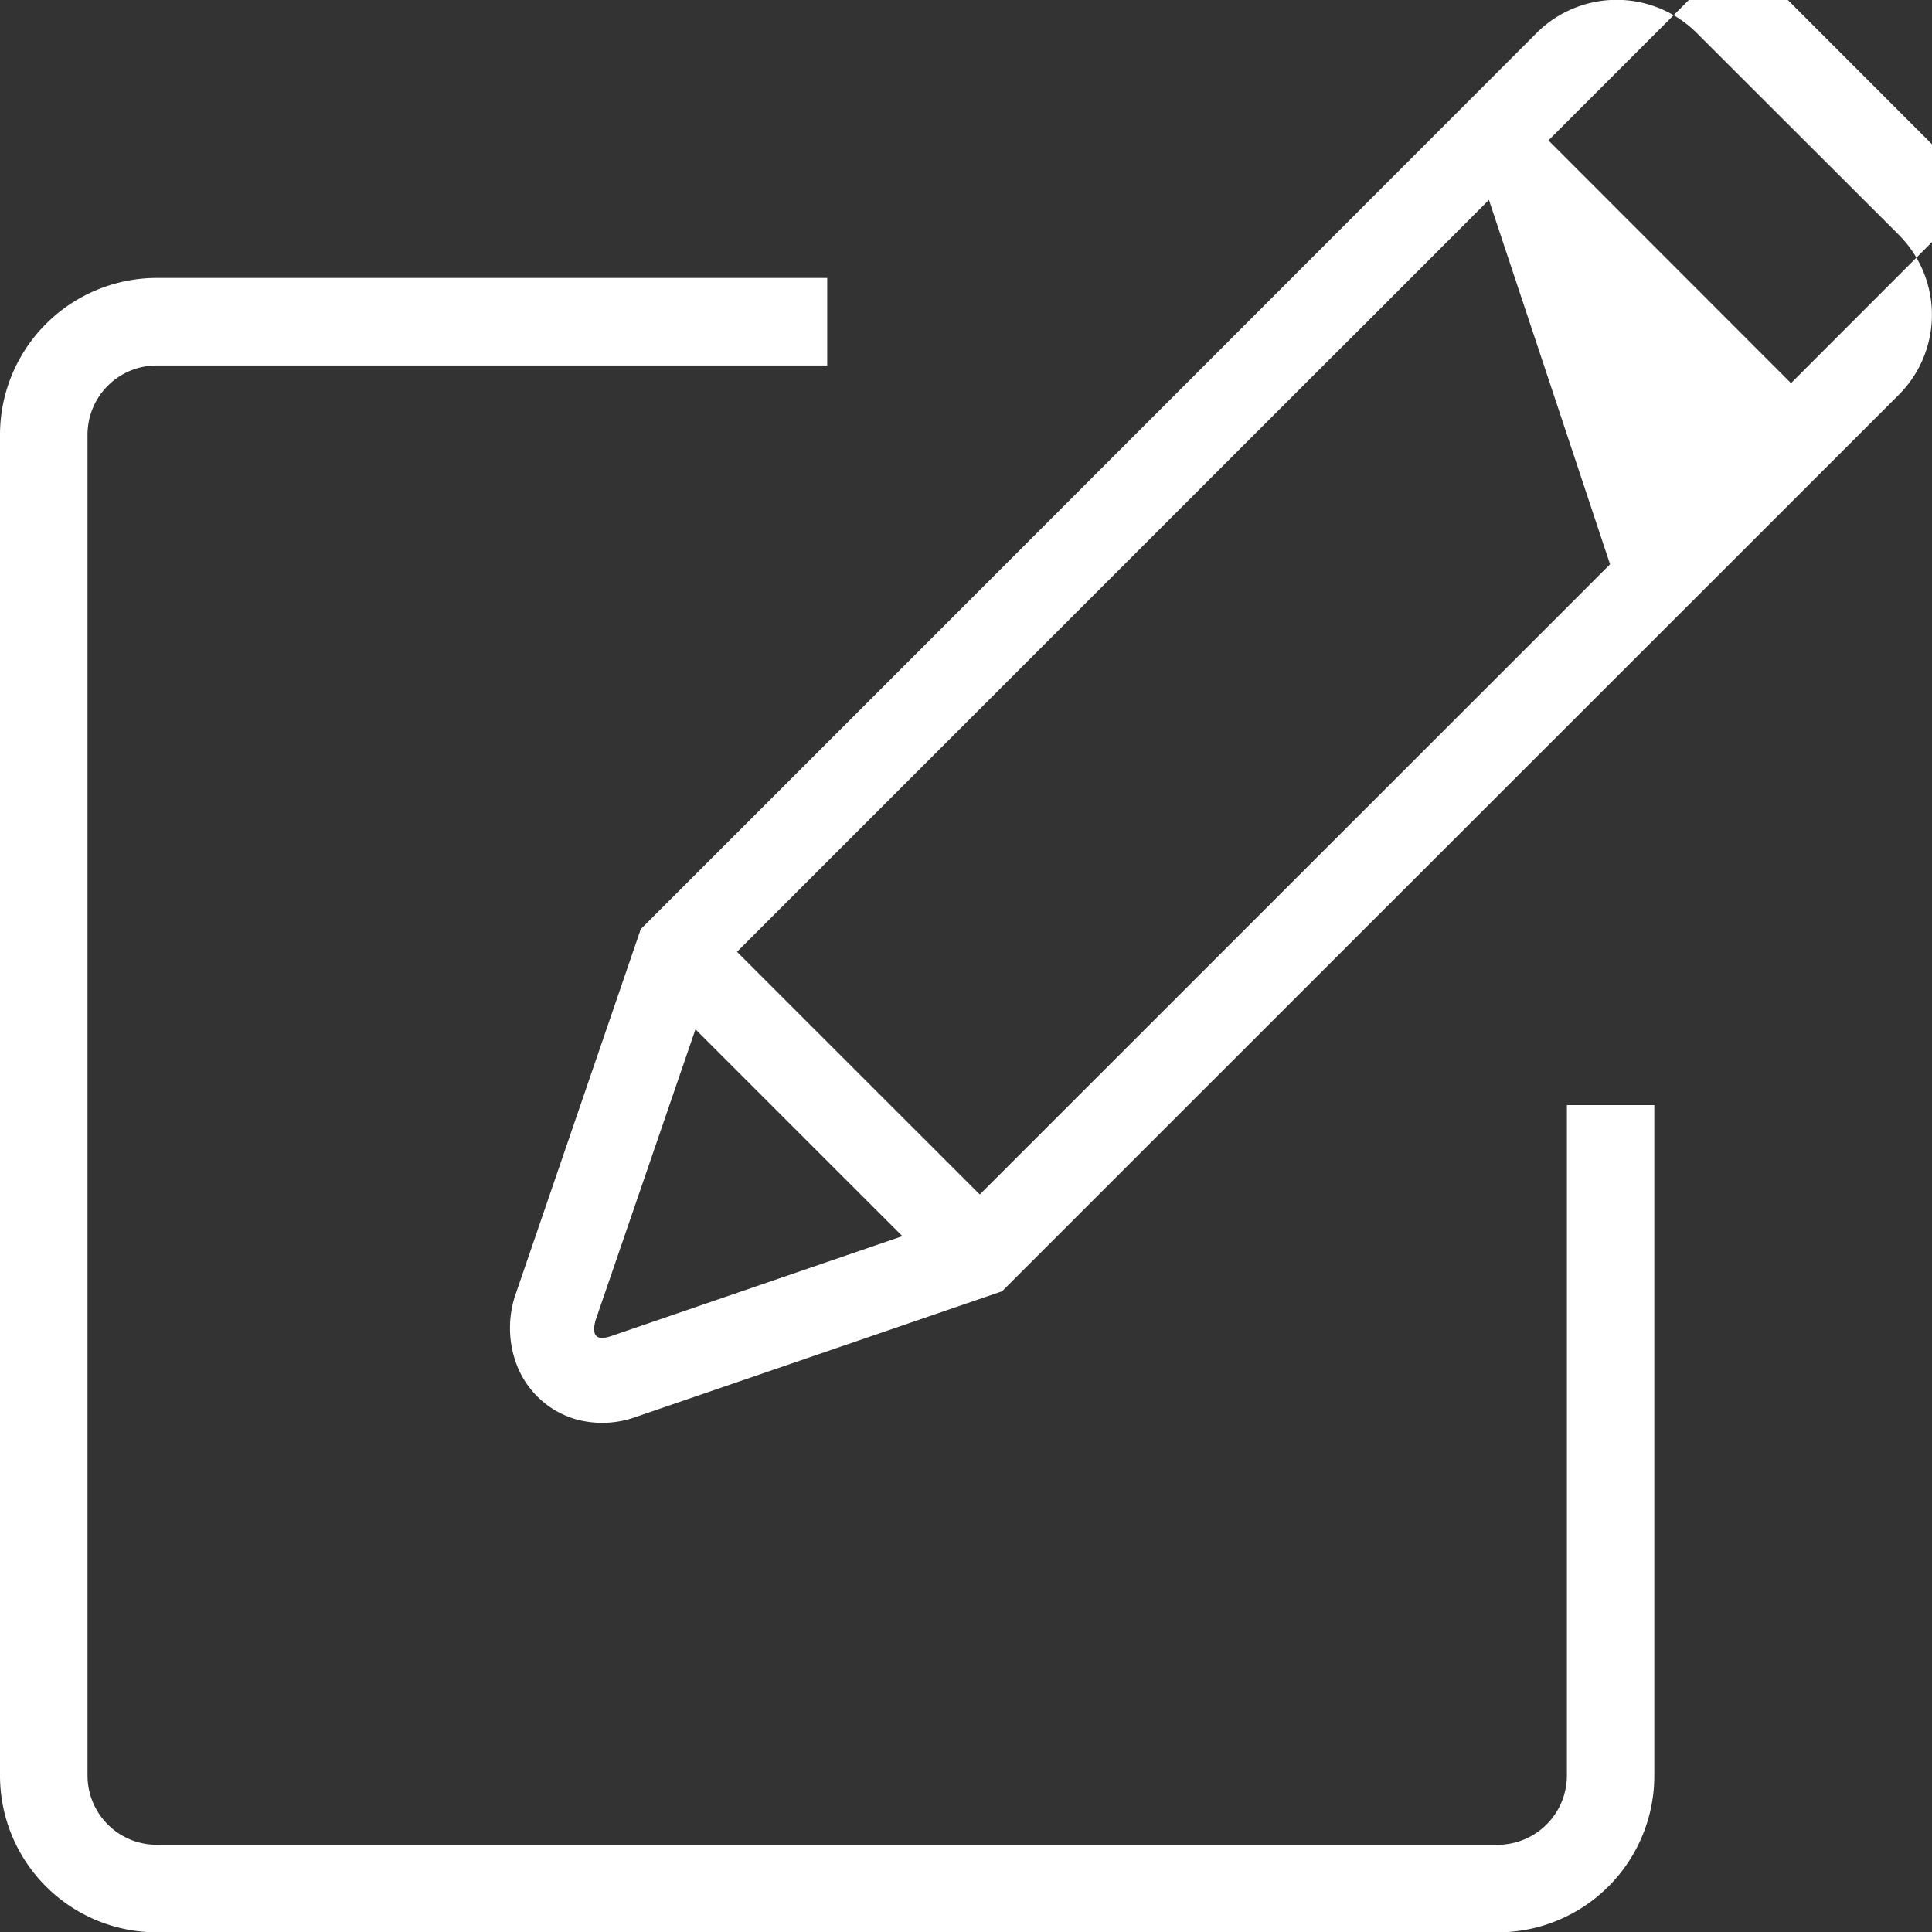
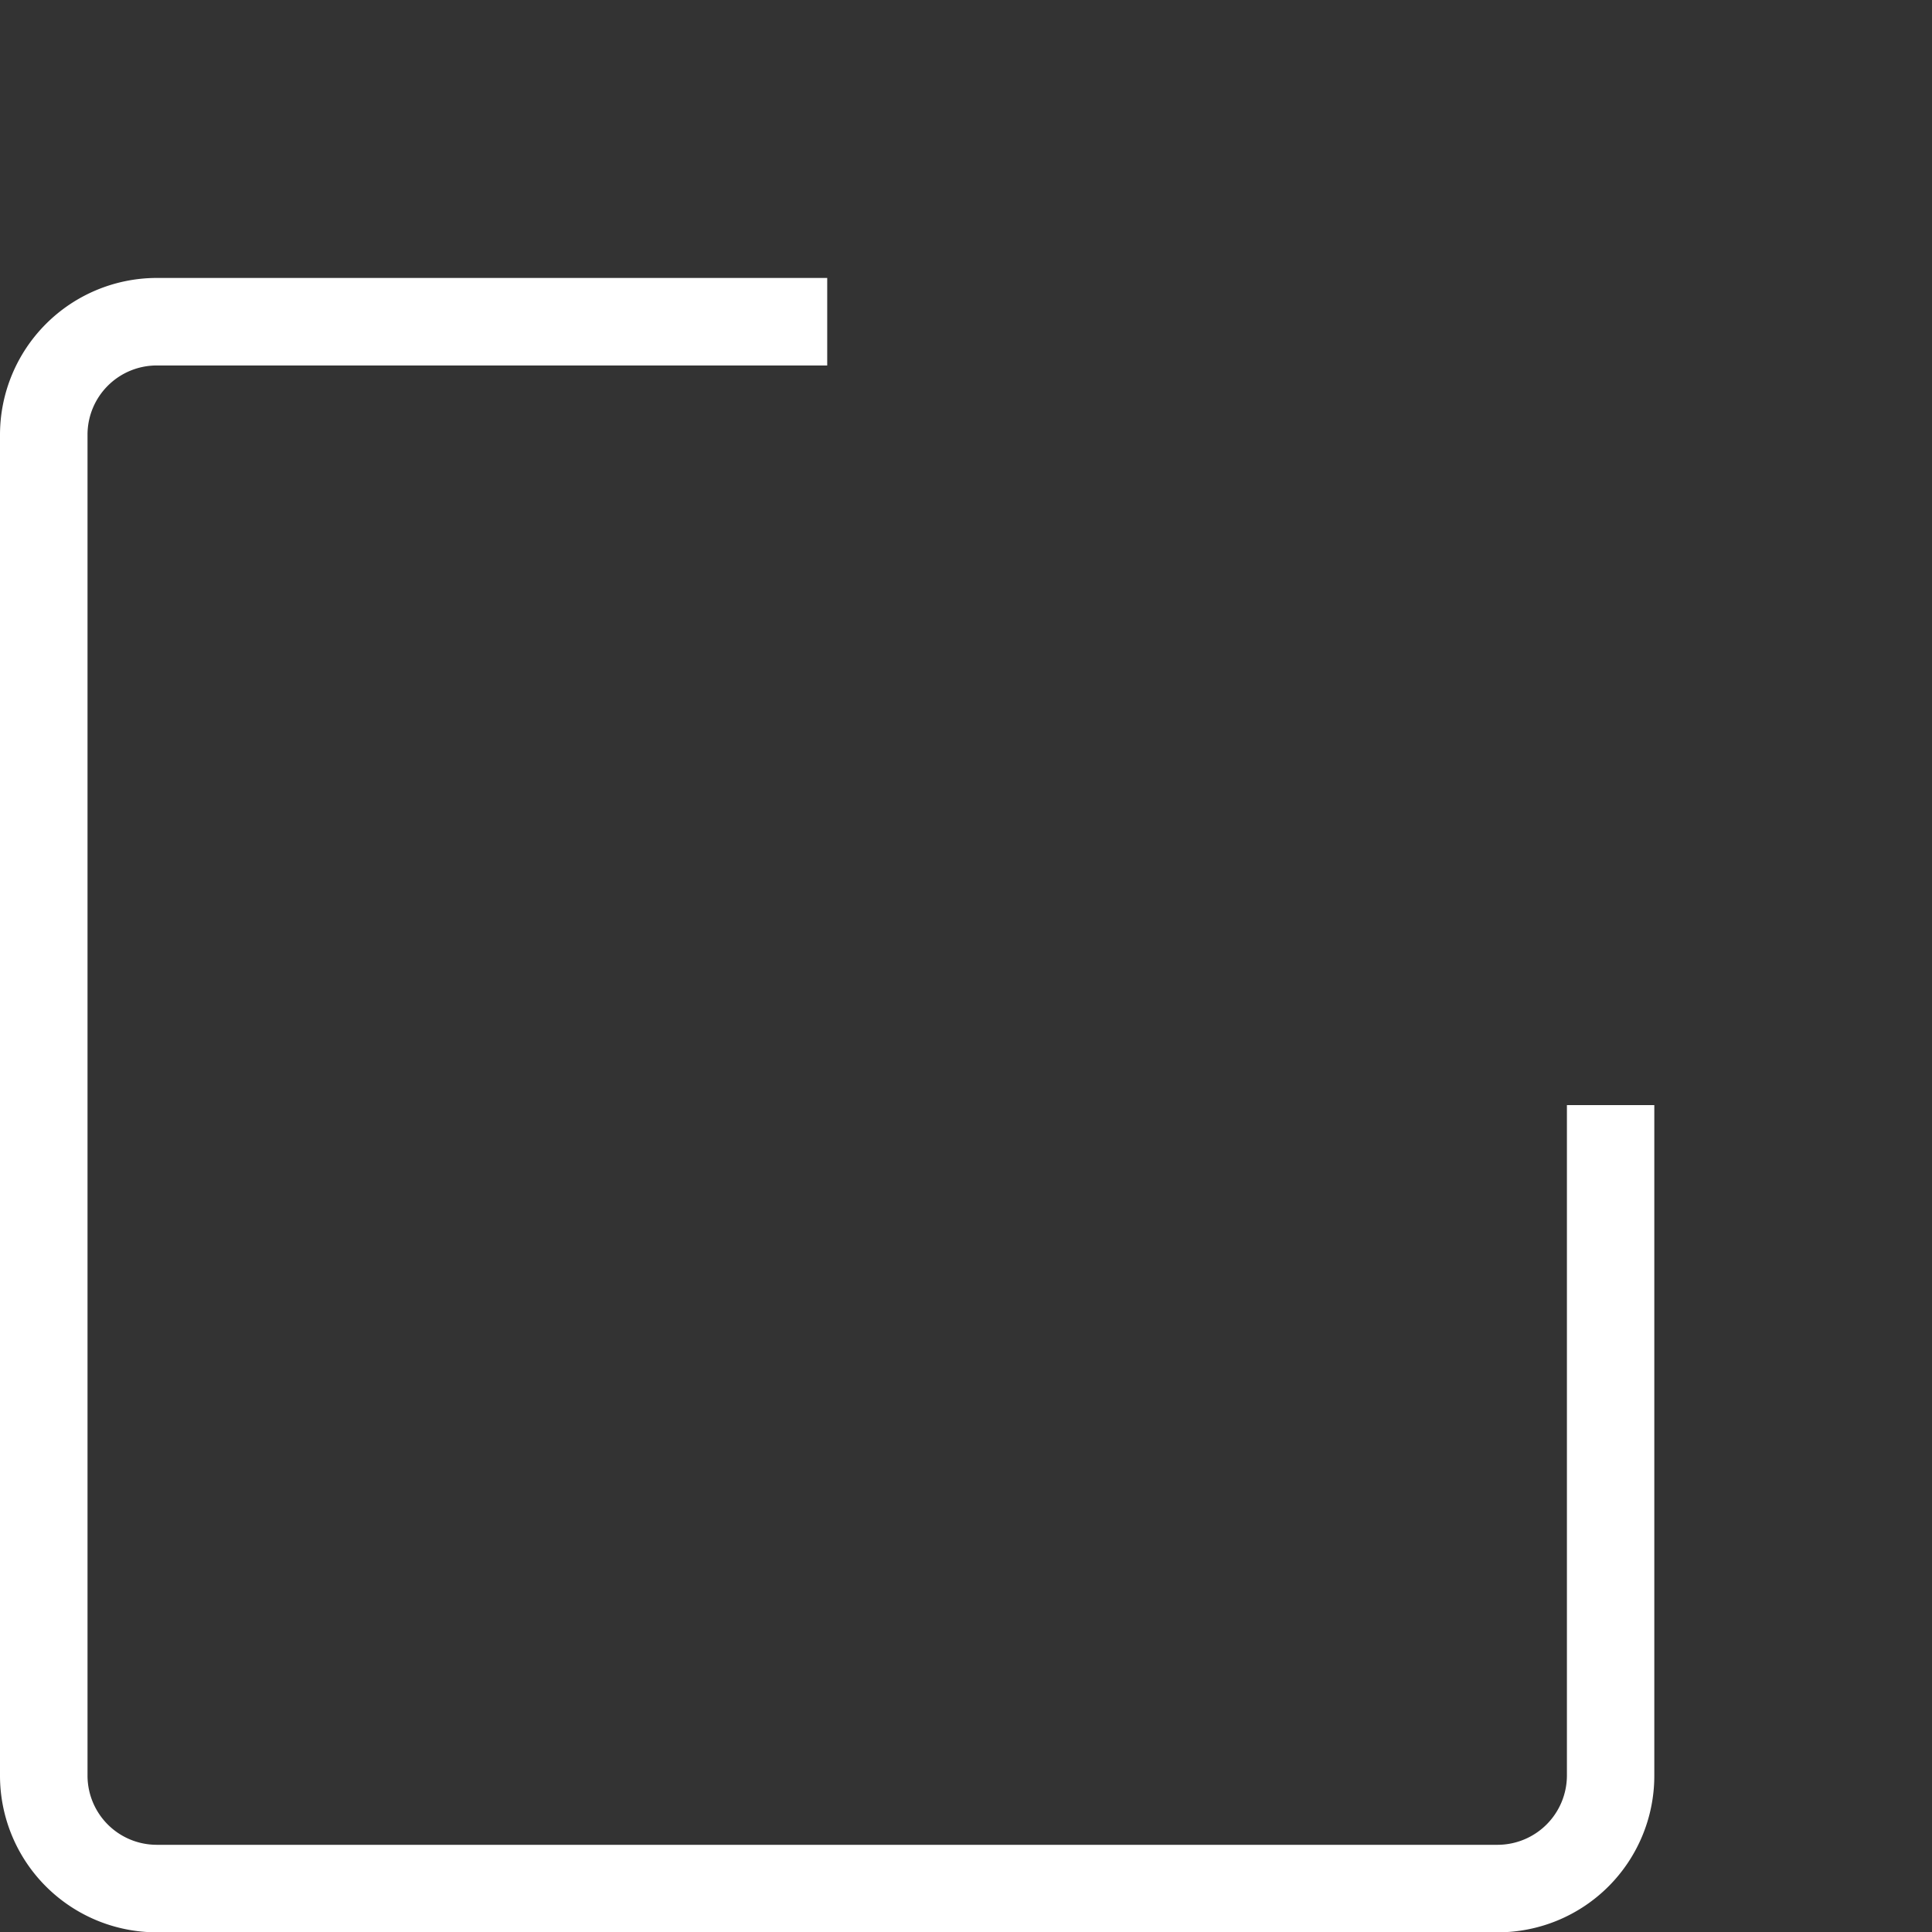
<svg xmlns="http://www.w3.org/2000/svg" id="Icon-Sign" width="30" height="30.005" viewBox="0 0 30 30.005">
  <rect x="0" y="0" width="30" height="30.005" fill="#333333" stroke="none" />
  <g id="Group_107" data-name="Group 107">
-     <path id="Path_268" data-name="Path 268" d="M241.266,808.4l-5.7,1.956a1.542,1.542,0,0,1-.911.041,1.39,1.39,0,0,1-.594-.336,1.411,1.411,0,0,1-.364-.572,1.619,1.619,0,0,1-.007-1.009l1.954-5.7c6.154-6.152,13.127-13.13,13.911-13.916a1.76,1.76,0,0,1,2.485,0L255.179,792a1.757,1.757,0,0,1,0,2.483s-12.756,12.751-13.915,13.911m-1.558-.846-3.213-3.212-1.552,4.521c-.063.237.013.321.243.243Zm9.108-16.091-1.886,1.888-.768.766-9.022,9.022,3.77,3.768,9.022-9.02.765-.766Zm4.691,2.846,2.632-2.635a.451.451,0,0,0,0-.632l-3.134-3.136a.452.452,0,0,0-.632,0l-2.633,2.633Z" transform="translate(-225.694 -788.353)" fill="#fff" />
    <path id="Path_269" data-name="Path 269" d="M231.22,791.282h10.415v1.359H231.22a1.075,1.075,0,0,0-1.071,1.071v20.829a1.075,1.075,0,0,0,1.071,1.071h20.83a1.078,1.078,0,0,0,1.071-1.071V804.126h1.357v10.415a2.431,2.431,0,0,1-2.428,2.43H231.22a2.434,2.434,0,0,1-2.43-2.43V793.712a2.437,2.437,0,0,1,2.43-2.43" transform="translate(-228.79 -786.966)" fill="#fff" />
  </g>
</svg>